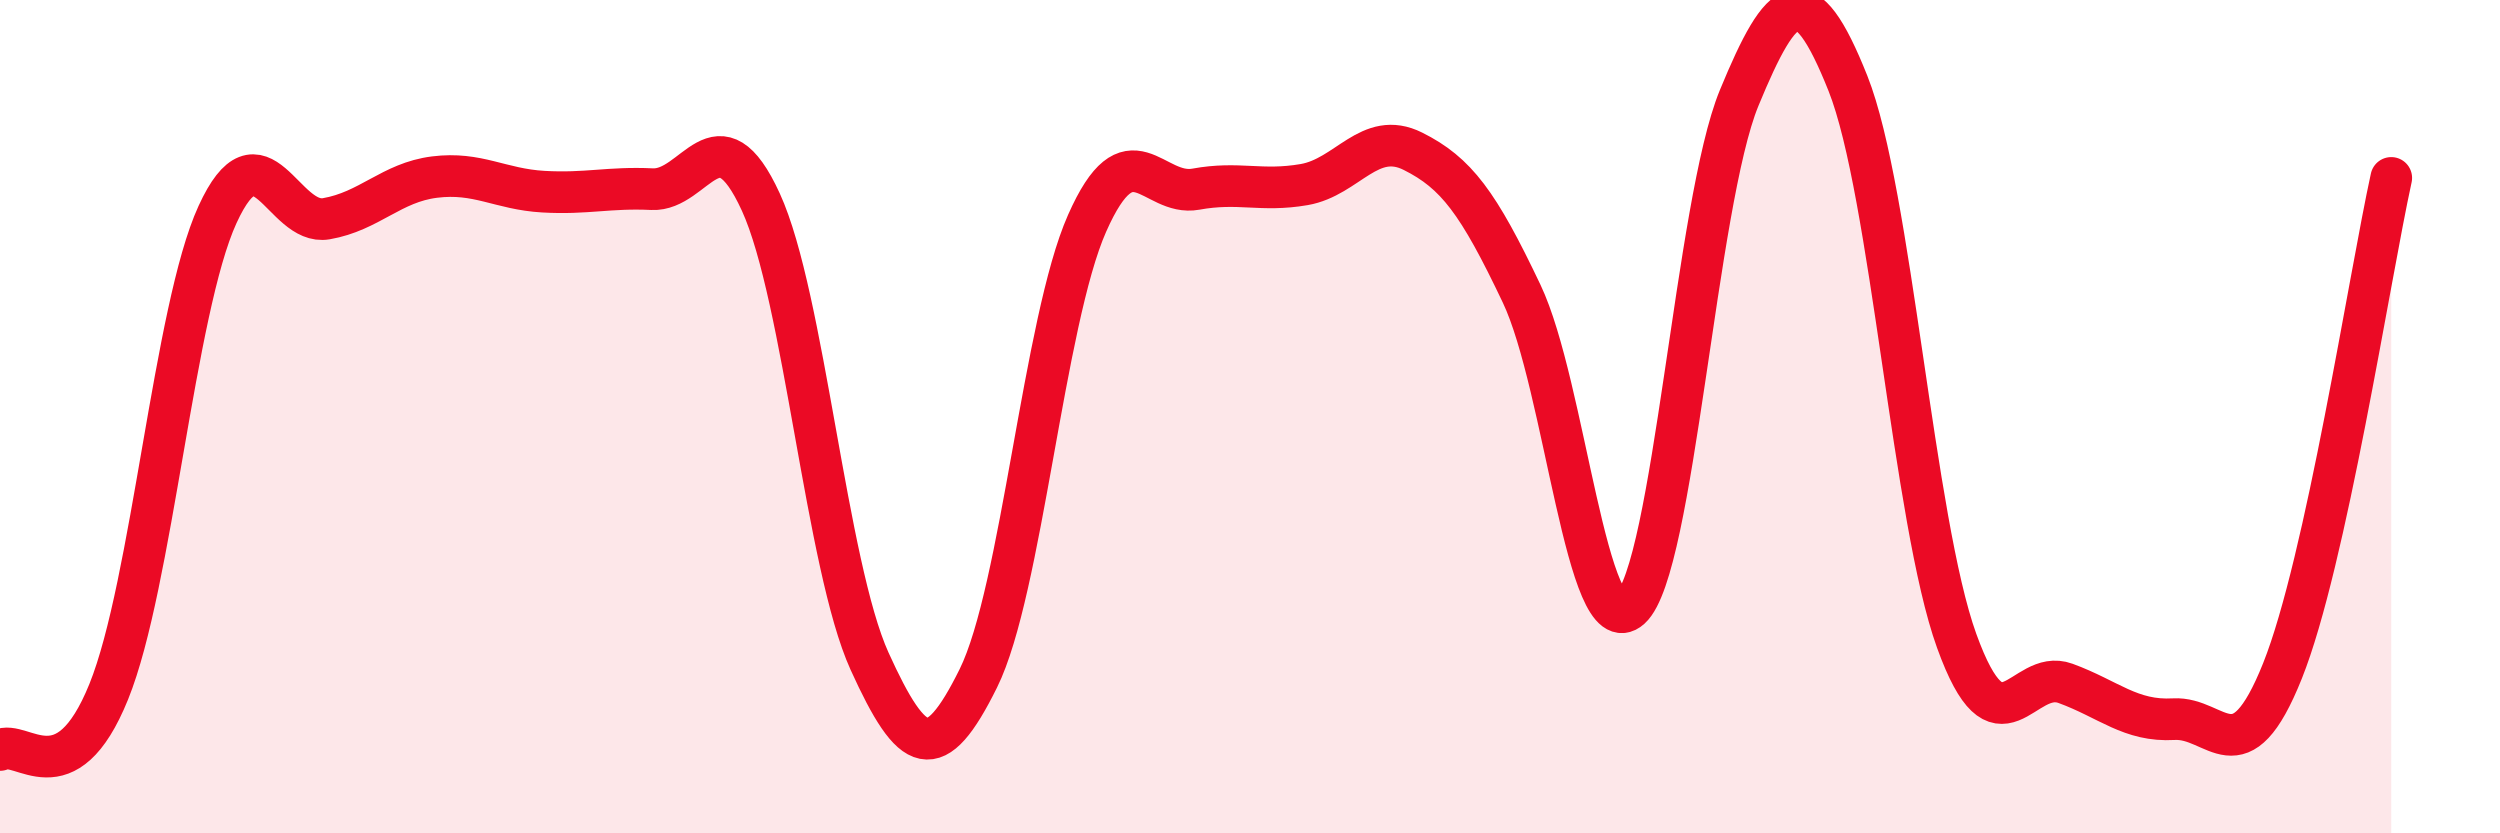
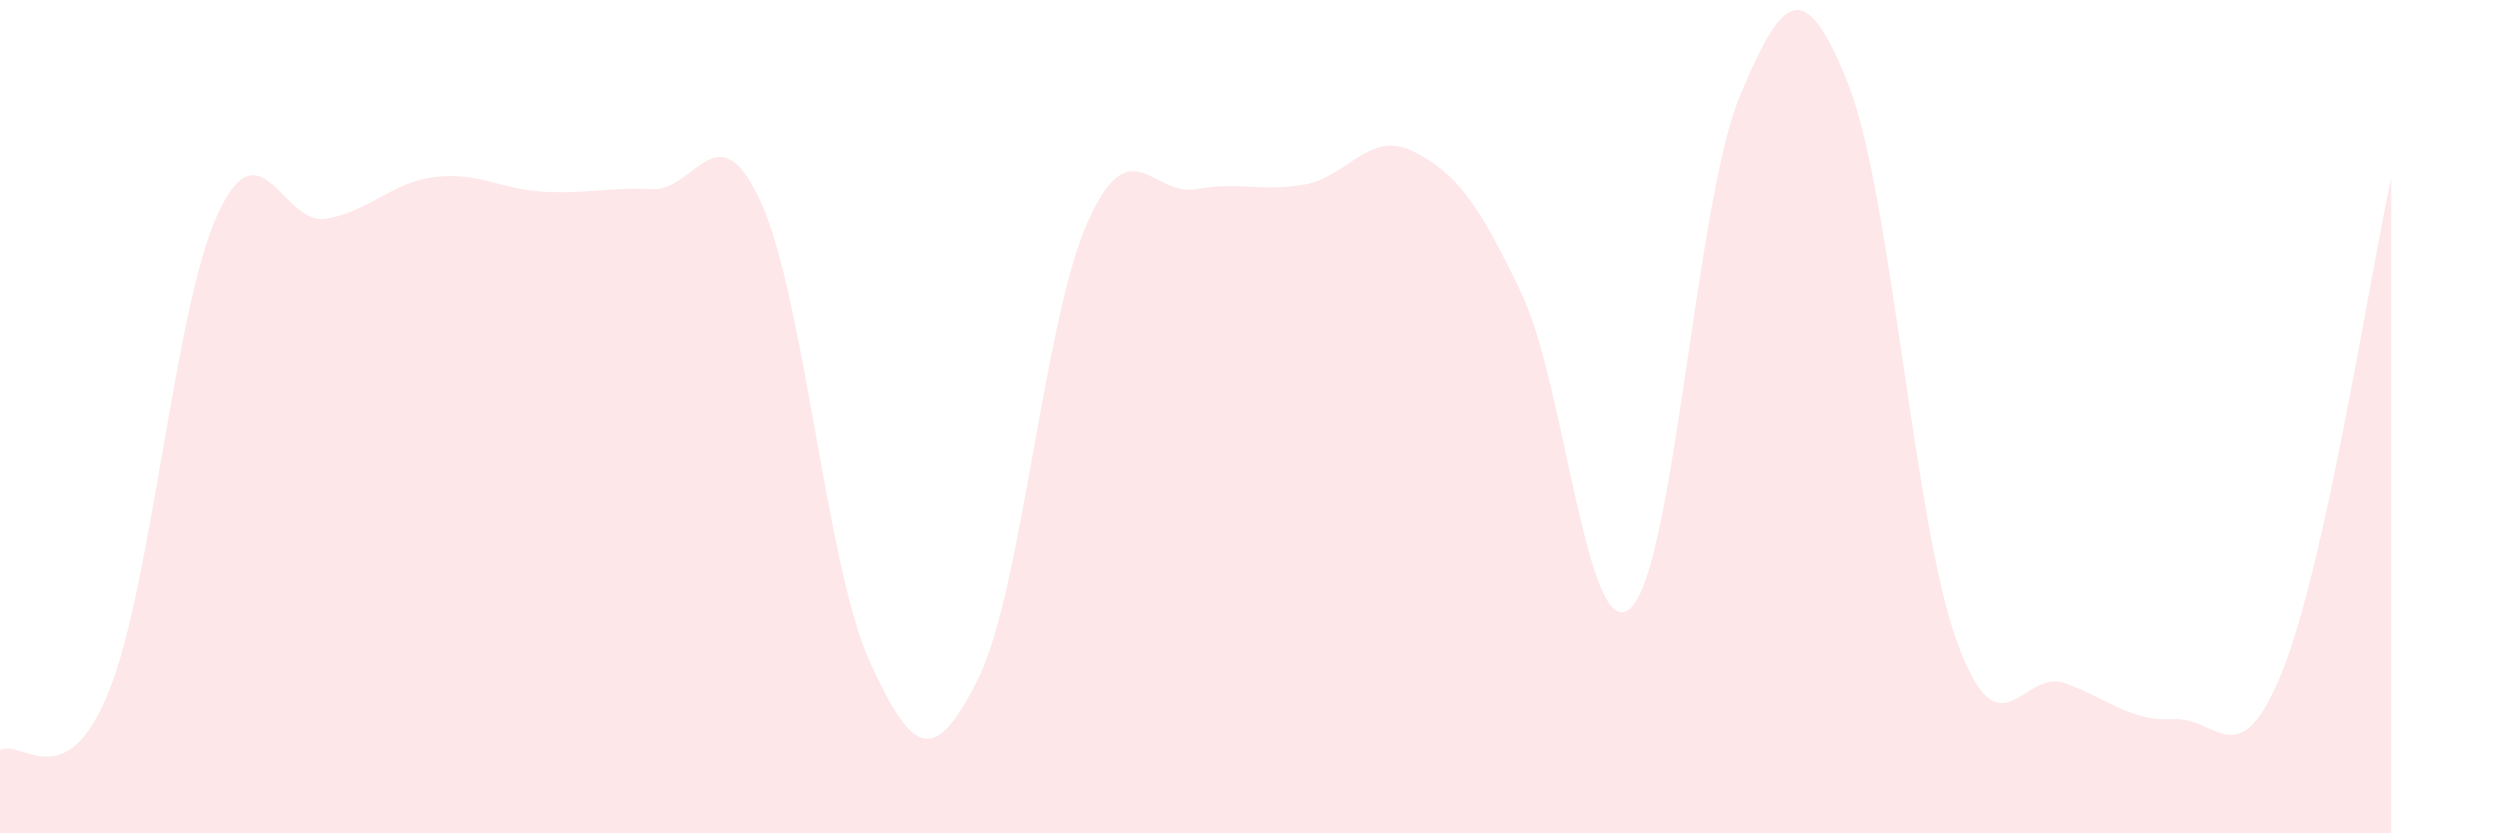
<svg xmlns="http://www.w3.org/2000/svg" width="60" height="20" viewBox="0 0 60 20">
  <path d="M 0,18 C 0.52,17.72 1.57,19.17 2.61,16.6 C 3.65,14.03 4.18,7.42 5.22,5.15 C 6.26,2.88 6.79,5.43 7.83,5.25 C 8.87,5.07 9.39,4.38 10.43,4.25 C 11.47,4.12 12,4.54 13.04,4.6 C 14.08,4.66 14.61,4.49 15.65,4.54 C 16.69,4.59 17.22,2.58 18.26,4.85 C 19.3,7.12 19.83,13.58 20.87,15.87 C 21.91,18.16 22.44,18.38 23.48,16.28 C 24.52,14.18 25.05,7.71 26.09,5.36 C 27.13,3.01 27.66,4.73 28.7,4.54 C 29.74,4.35 30.26,4.61 31.3,4.43 C 32.34,4.25 32.87,3.11 33.91,3.63 C 34.95,4.15 35.48,4.86 36.52,7.05 C 37.56,9.24 38.09,15.54 39.13,14.6 C 40.17,13.66 40.7,4.87 41.74,2.35 C 42.78,-0.17 43.31,-0.61 44.35,2 C 45.39,4.61 45.92,12.5 46.96,15.38 C 48,18.26 48.53,16.02 49.57,16.4 C 50.61,16.78 51.13,17.32 52.17,17.26 C 53.21,17.2 53.74,18.7 54.78,16.1 C 55.82,13.5 56.87,6.64 57.39,4.27L57.39 20L0 20Z" fill="#EB0A25" opacity="0.1" stroke-linecap="round" stroke-linejoin="round" />
-   <path d="M 0,18 C 0.52,17.72 1.57,19.17 2.61,16.6 C 3.65,14.03 4.18,7.42 5.22,5.15 C 6.26,2.88 6.79,5.43 7.83,5.25 C 8.87,5.07 9.39,4.38 10.43,4.25 C 11.47,4.12 12,4.54 13.04,4.6 C 14.08,4.66 14.61,4.49 15.65,4.54 C 16.69,4.59 17.22,2.58 18.26,4.85 C 19.3,7.12 19.83,13.58 20.87,15.87 C 21.91,18.16 22.44,18.38 23.48,16.28 C 24.52,14.18 25.05,7.71 26.09,5.36 C 27.13,3.01 27.66,4.73 28.7,4.54 C 29.74,4.35 30.26,4.61 31.3,4.43 C 32.34,4.25 32.87,3.11 33.91,3.63 C 34.95,4.15 35.48,4.86 36.52,7.05 C 37.56,9.24 38.09,15.54 39.13,14.6 C 40.17,13.66 40.7,4.87 41.74,2.35 C 42.78,-0.17 43.31,-0.61 44.35,2 C 45.39,4.61 45.92,12.5 46.96,15.38 C 48,18.26 48.53,16.02 49.57,16.4 C 50.61,16.78 51.13,17.32 52.17,17.26 C 53.21,17.2 53.74,18.7 54.78,16.1 C 55.82,13.5 56.87,6.64 57.39,4.27" stroke="#EB0A25" stroke-width="1" fill="none" stroke-linecap="round" stroke-linejoin="round" />
</svg>